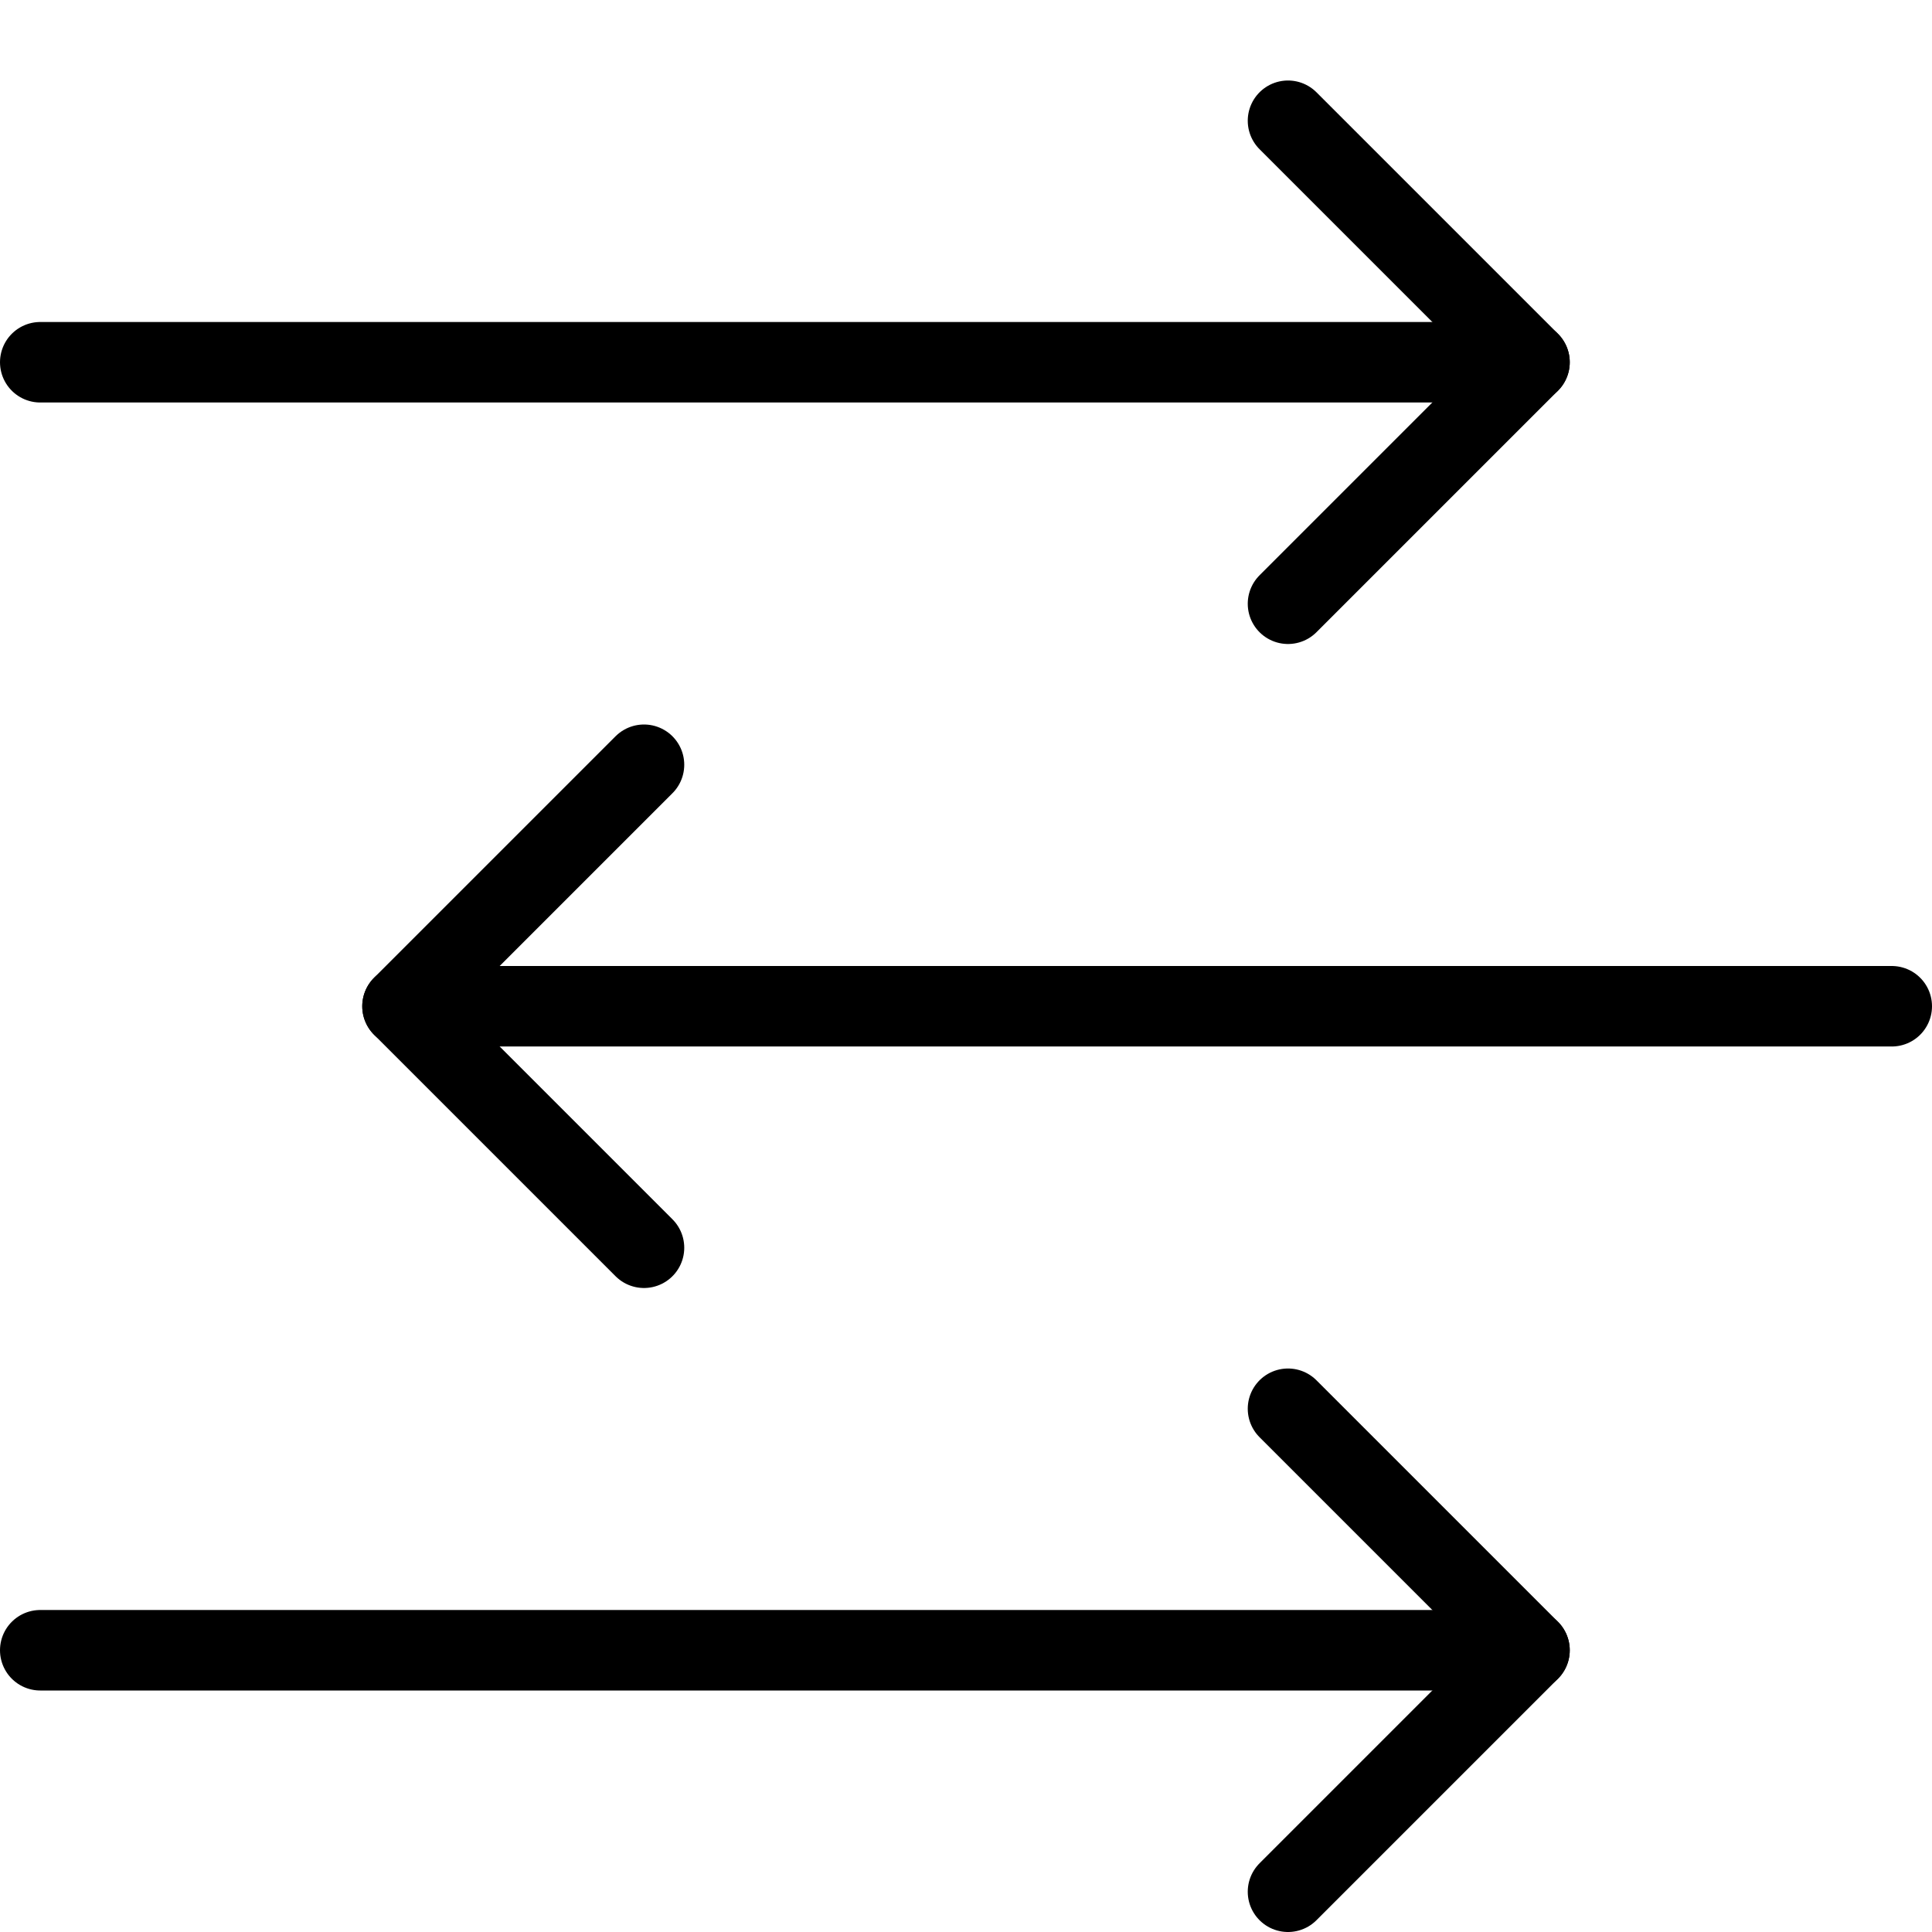
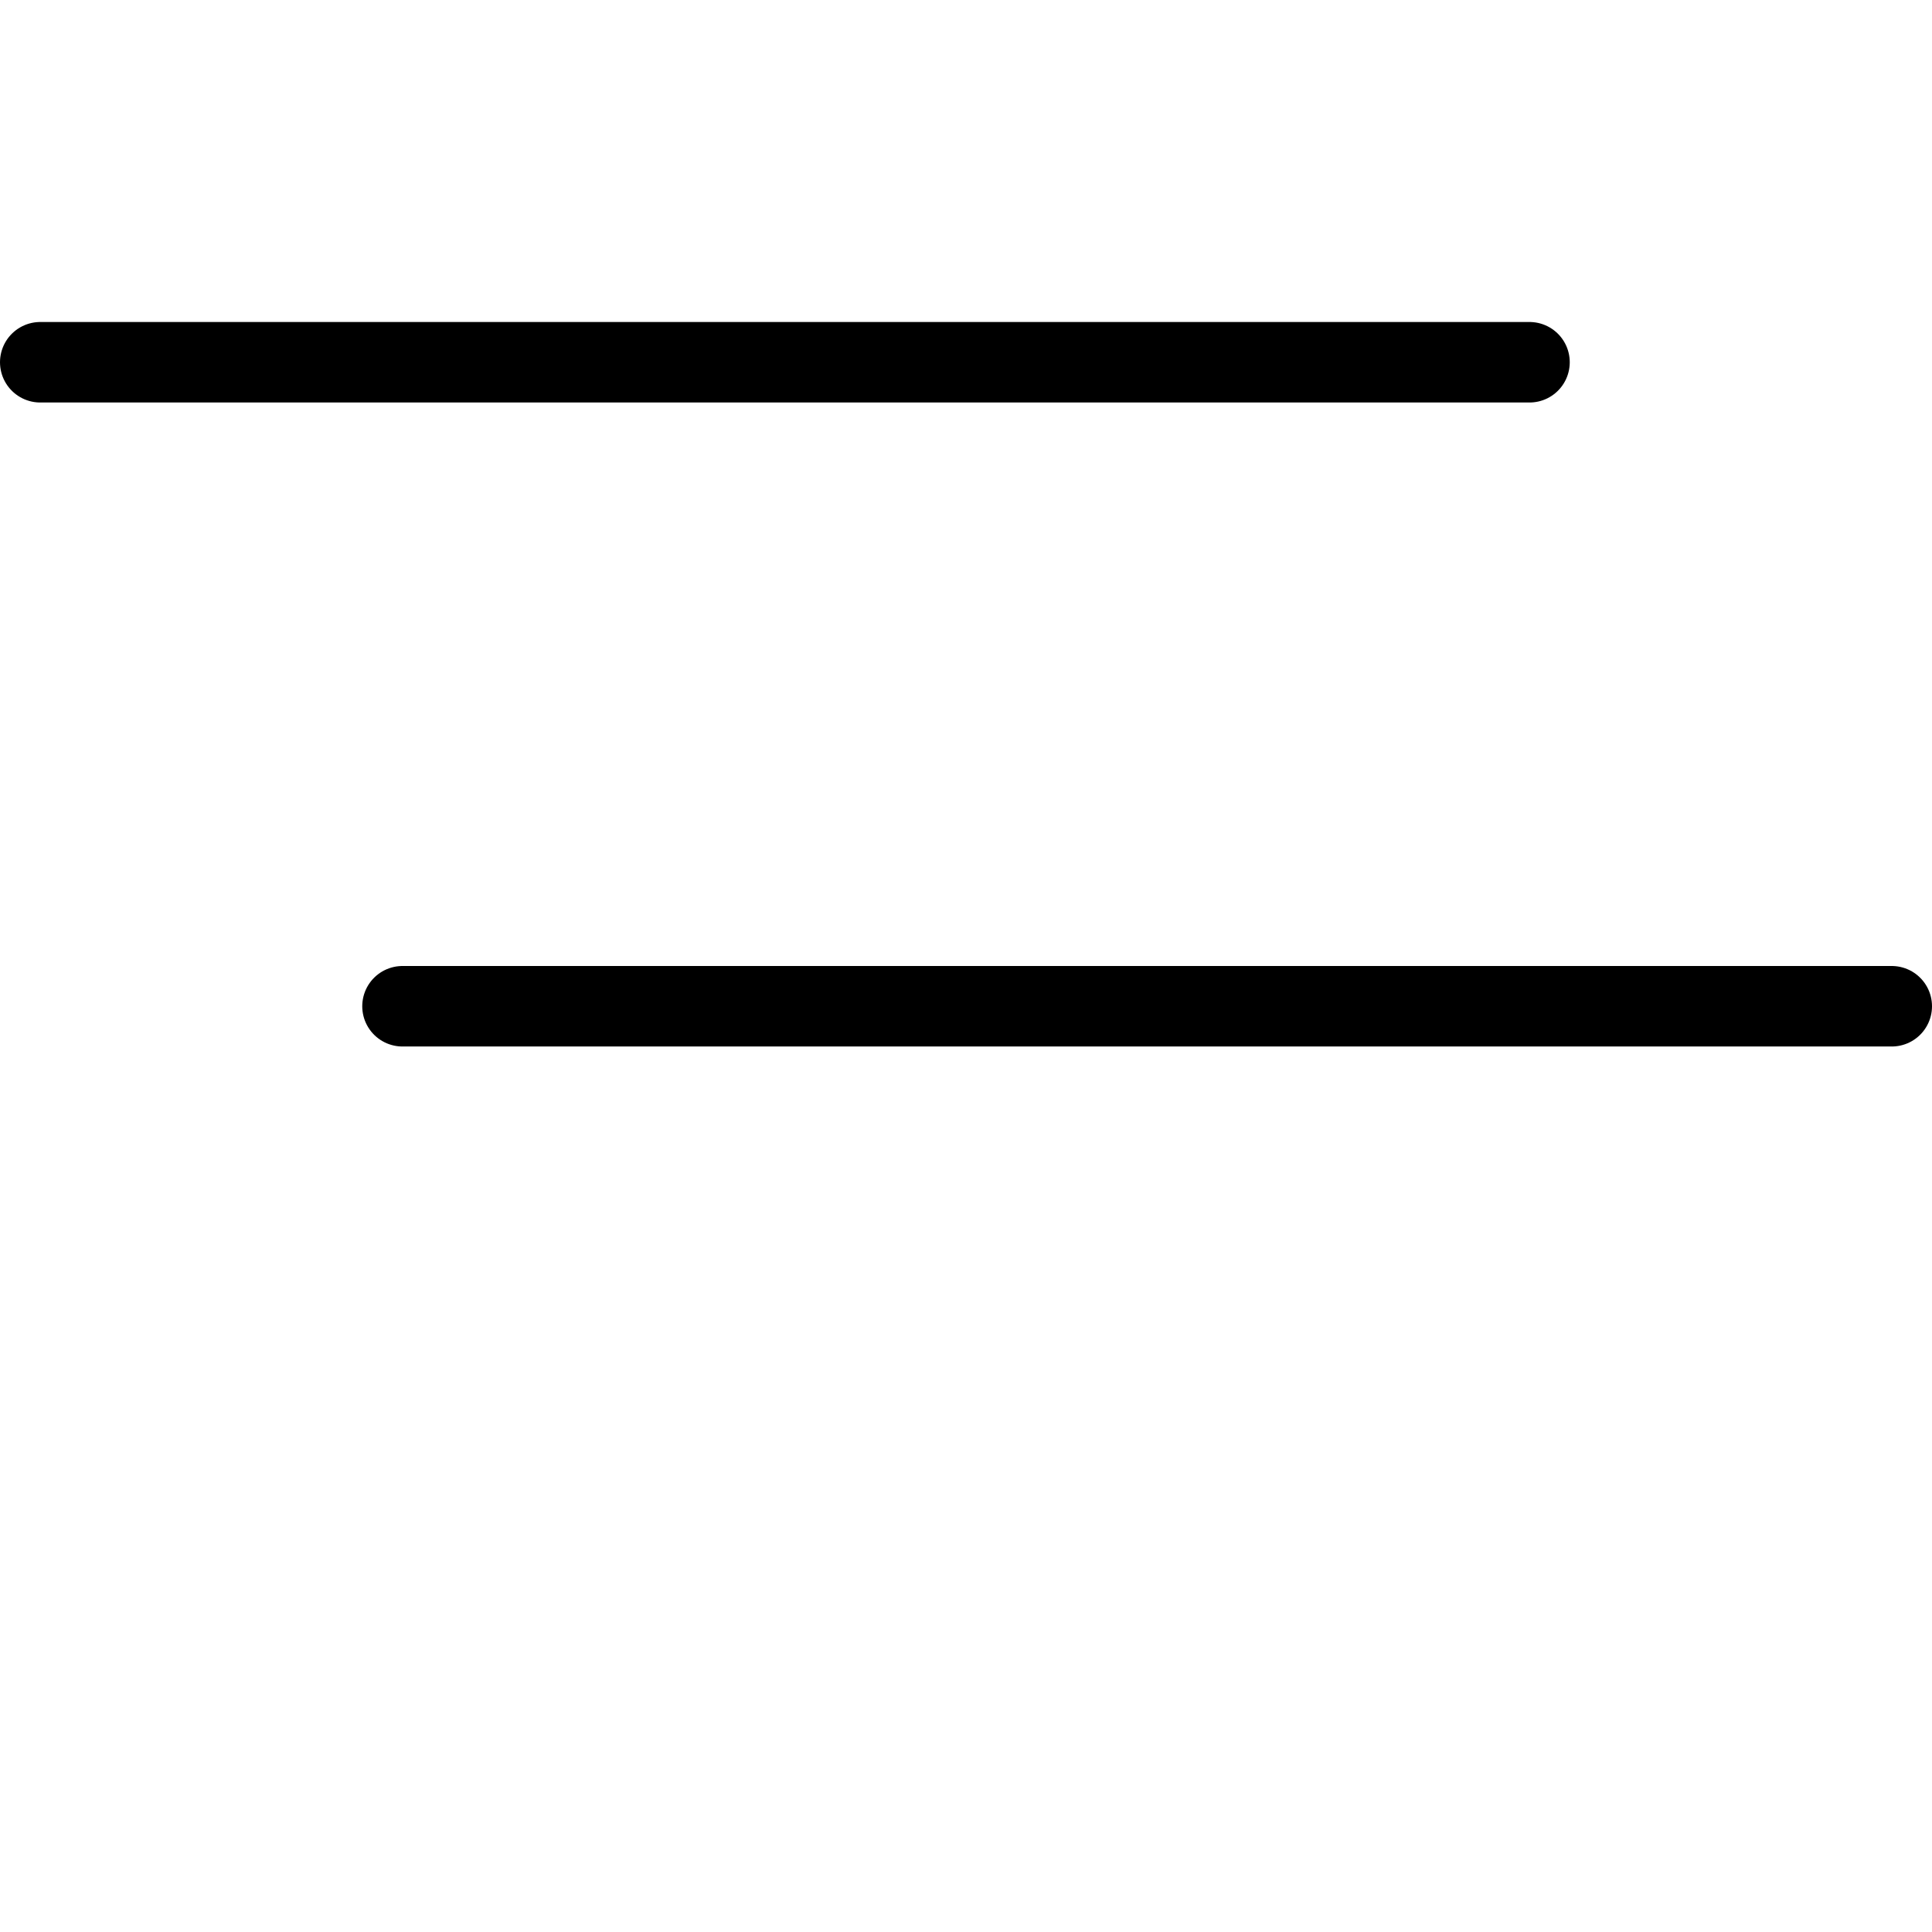
<svg xmlns="http://www.w3.org/2000/svg" version="1.1" x="0px" y="0px" width="24px" height="24px" viewBox="0 0 24 24" enable-background="new 0 0 24 24" xml:space="preserve">
  <g id="Outline_Icons_1_">
    <g id="Outline_Icons">
	</g>
    <g id="New_icons_1_">
      <g>
        <g>
-           <polyline fill="none" stroke="#000000" stroke-linecap="round" stroke-linejoin="round" stroke-miterlimit="10" points="16,1.5       19,4.5 16,7.5     " />
          <line fill="none" stroke="#000000" stroke-linecap="round" stroke-linejoin="round" stroke-miterlimit="10" x1="19" y1="4.5" x2="0.5" y2="4.5" />
        </g>
        <g>
-           <polyline fill="none" stroke="#000000" stroke-linecap="round" stroke-linejoin="round" stroke-miterlimit="10" points="      16,17.5 19,20.5 16,23.5     " />
-           <line fill="none" stroke="#000000" stroke-linecap="round" stroke-linejoin="round" stroke-miterlimit="10" x1="19" y1="20.5" x2="0.5" y2="20.5" />
-         </g>
+           </g>
        <g>
-           <polyline fill="none" stroke="#000000" stroke-linecap="round" stroke-linejoin="round" stroke-miterlimit="10" points="8,9.5       5,12.5 8,15.5     " />
          <line fill="none" stroke="#000000" stroke-linecap="round" stroke-linejoin="round" stroke-miterlimit="10" x1="5" y1="12.5" x2="23.5" y2="12.5" />
        </g>
      </g>
    </g>
  </g>
  <g id="Invisible_Shape">
-     <rect fill="none" width="24" height="24" />
-   </g>
+     </g>
</svg>